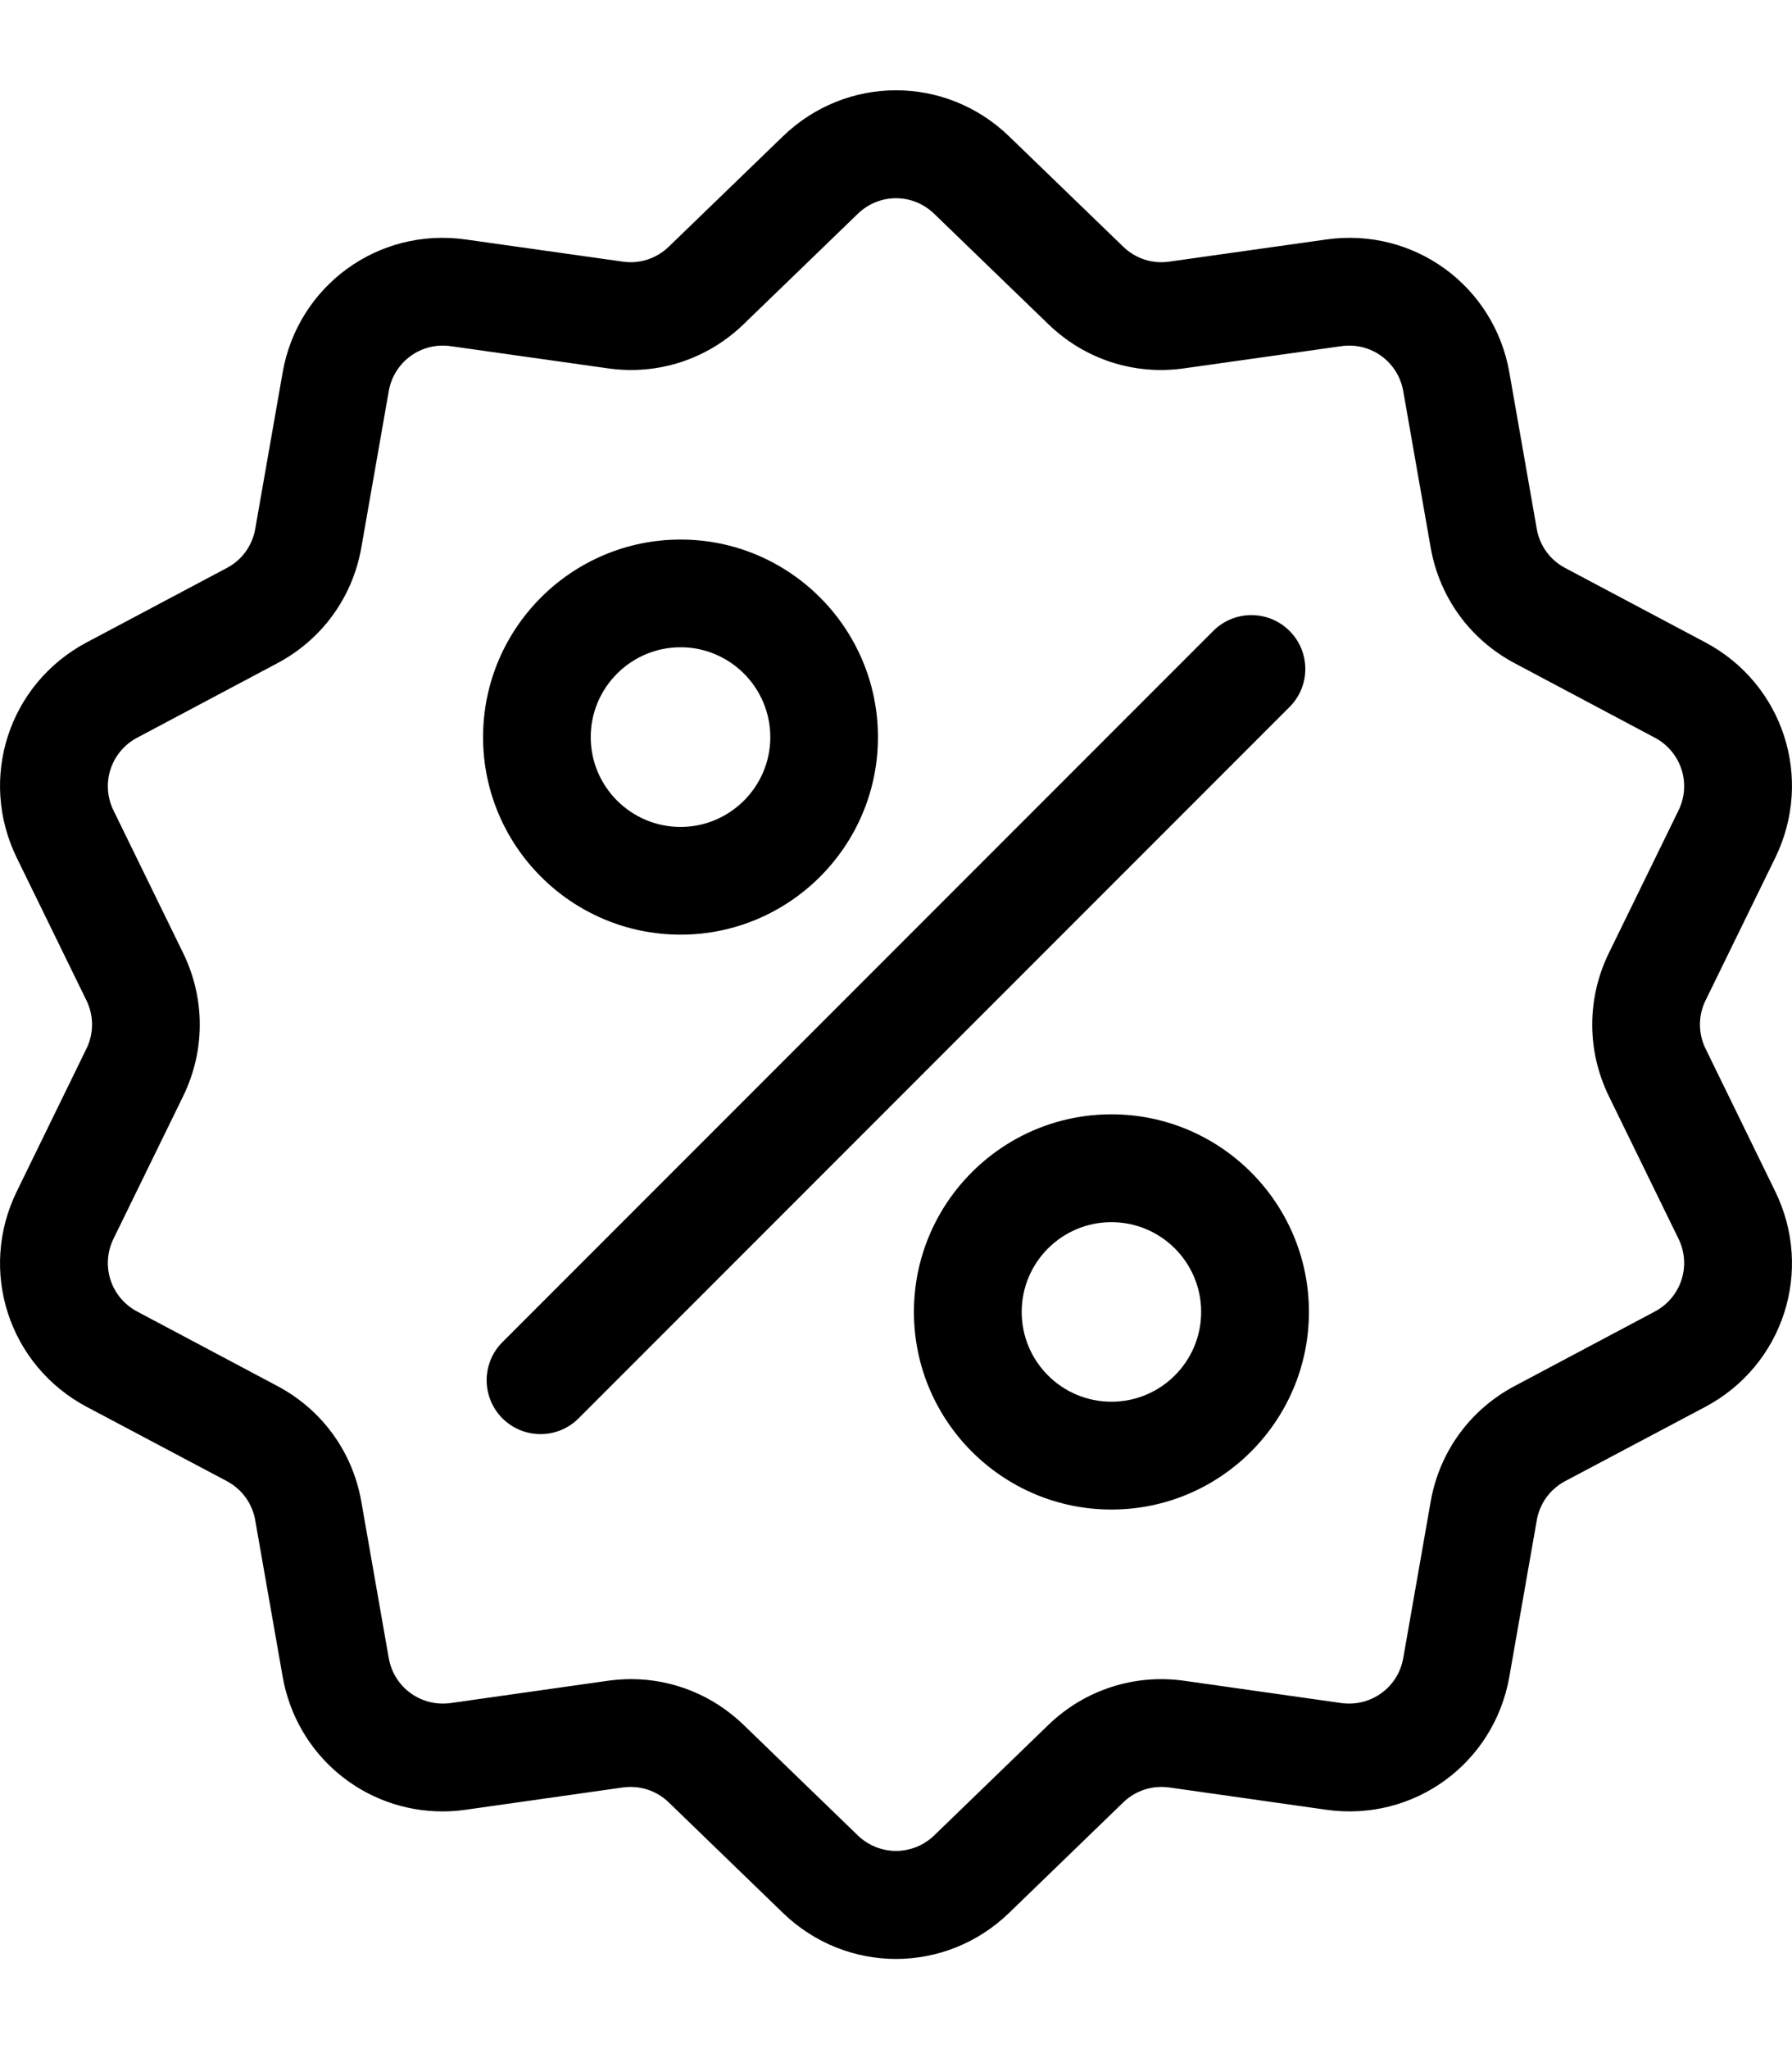
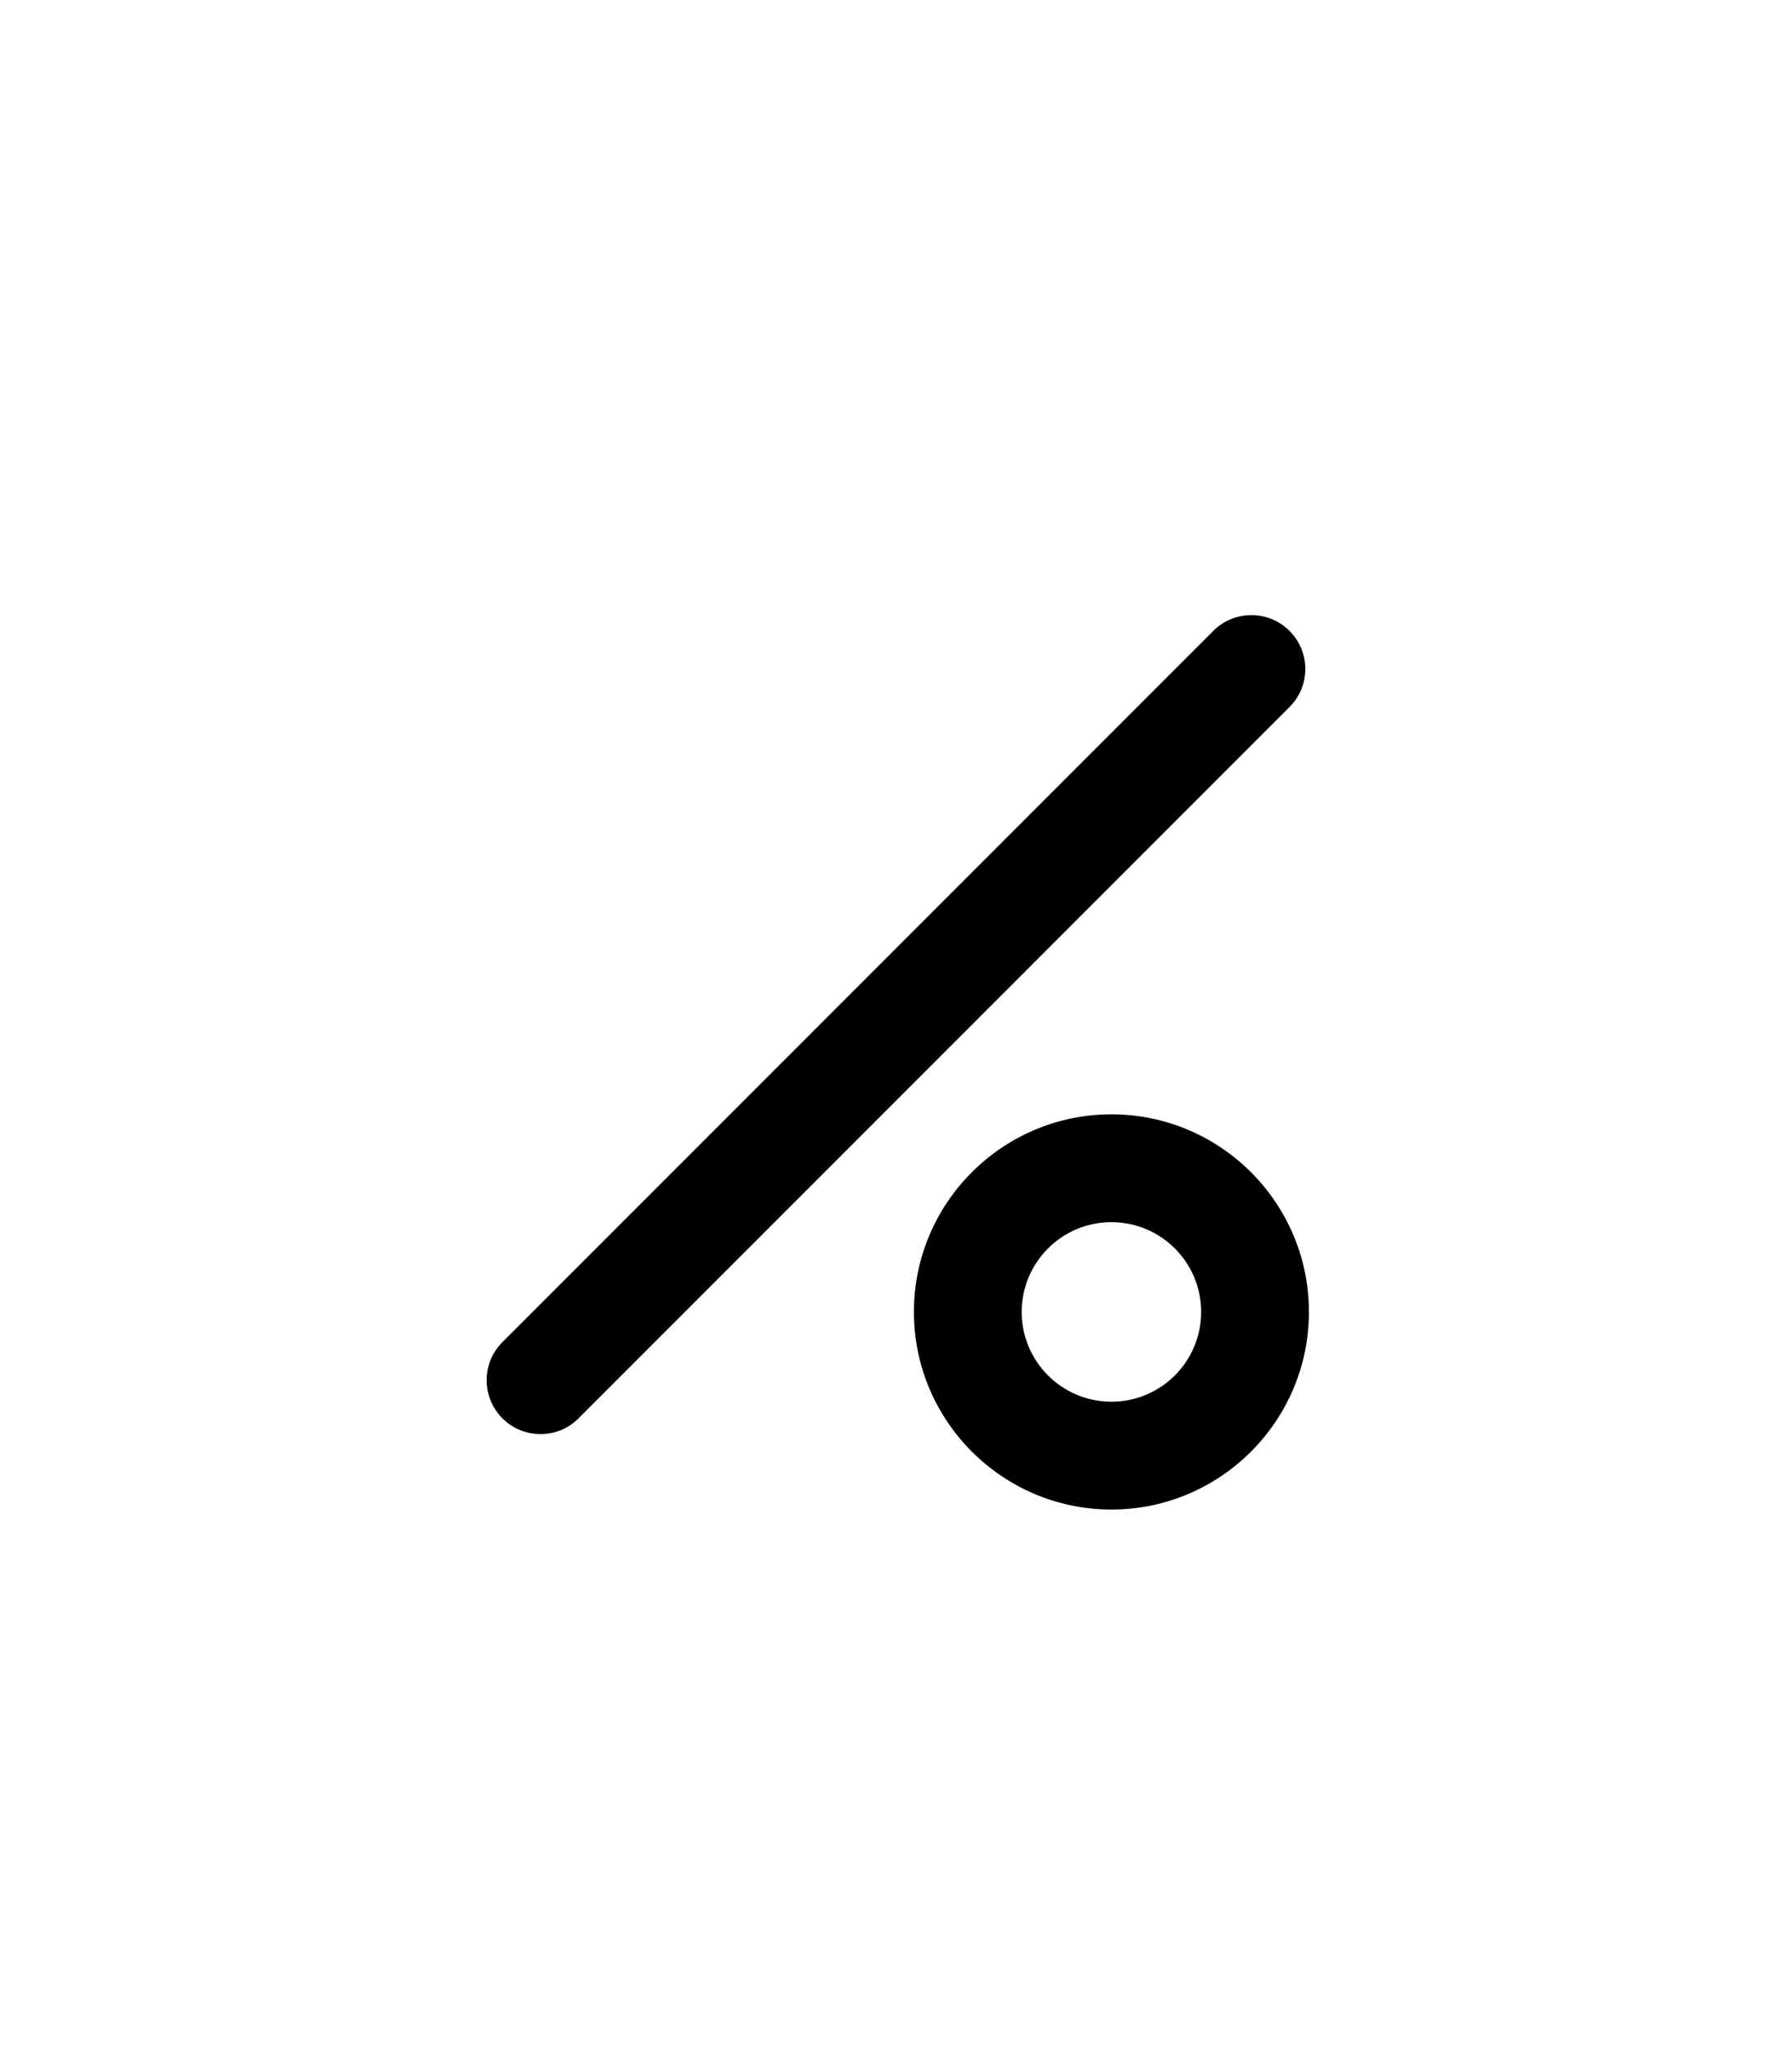
<svg xmlns="http://www.w3.org/2000/svg" width="14" height="16" viewBox="0 0 14 16" fill="none">
  <g id="Group 427319880">
    <g id="Group 427319879">
      <g id="Group">
        <g id="Group_2">
-           <path id="Vector" d="M13.325 8.189C13.266 8.069 13.266 7.931 13.325 7.811L13.869 6.698C14.172 6.078 13.932 5.34 13.323 5.016L12.228 4.435C12.11 4.373 12.029 4.261 12.006 4.13L11.792 2.909C11.673 2.23 11.044 1.773 10.361 1.87L9.134 2.043C9.002 2.062 8.871 2.019 8.775 1.926L7.884 1.065C7.388 0.585 6.612 0.585 6.116 1.065L5.225 1.926C5.129 2.019 4.998 2.062 4.866 2.043L3.639 1.87C2.956 1.773 2.327 2.23 2.208 2.909L1.994 4.13C1.971 4.261 1.89 4.373 1.772 4.435L0.677 5.016C0.068 5.34 -0.172 6.078 0.131 6.698L0.675 7.811C0.734 7.932 0.734 8.069 0.675 8.189L0.131 9.303C-0.172 9.922 0.068 10.661 0.677 10.985L1.772 11.565C1.89 11.628 1.971 11.739 1.994 11.871L2.208 13.091C2.317 13.71 2.847 14.144 3.457 14.144C3.517 14.144 3.578 14.14 3.639 14.131L4.866 13.957C4.998 13.939 5.129 13.981 5.225 14.074L6.116 14.936C6.364 15.176 6.682 15.296 7 15.296C7.318 15.296 7.636 15.176 7.884 14.936L8.775 14.074C8.871 13.981 9.002 13.939 9.134 13.957L10.361 14.131C11.044 14.228 11.673 13.771 11.792 13.091L12.006 11.871C12.029 11.739 12.11 11.628 12.228 11.565L13.323 10.985C13.932 10.661 14.172 9.922 13.869 9.303L13.325 8.189ZM12.928 10.241L11.834 10.822C11.485 11.007 11.245 11.336 11.177 11.726L10.963 12.946C10.923 13.176 10.71 13.33 10.479 13.298L9.252 13.124C8.861 13.069 8.474 13.195 8.19 13.469L7.299 14.331C7.131 14.493 6.869 14.493 6.701 14.331L5.81 13.469C5.57 13.237 5.257 13.111 4.929 13.111C4.869 13.111 4.808 13.116 4.748 13.124L3.521 13.298C3.29 13.33 3.077 13.176 3.037 12.946L2.823 11.726C2.755 11.336 2.515 11.007 2.166 10.822L1.072 10.241C0.866 10.132 0.784 9.882 0.887 9.672L1.431 8.559C1.604 8.204 1.604 7.797 1.431 7.442L0.887 6.329C0.784 6.119 0.866 5.869 1.072 5.76L2.166 5.179C2.515 4.994 2.755 4.664 2.823 4.275L3.037 3.055C3.077 2.825 3.29 2.67 3.521 2.703L4.748 2.876C5.139 2.932 5.526 2.806 5.81 2.531L6.701 1.67C6.869 1.507 7.131 1.507 7.299 1.67L8.19 2.531C8.474 2.806 8.861 2.932 9.252 2.876L10.479 2.703C10.71 2.67 10.923 2.825 10.963 3.055L11.177 4.275C11.245 4.664 11.485 4.994 11.834 5.179L12.928 5.76C13.134 5.869 13.216 6.119 13.113 6.329L12.569 7.442C12.396 7.797 12.396 8.204 12.569 8.559L13.113 9.672C13.216 9.882 13.134 10.132 12.928 10.241Z" fill="black" />
-         </g>
+           </g>
      </g>
      <g id="Group_3">
        <g id="Group_4">
          <path id="Vector_2" d="M10.074 4.926C9.91 4.762 9.643 4.762 9.479 4.926L3.925 10.48C3.761 10.644 3.761 10.91 3.925 11.075C4.008 11.157 4.115 11.198 4.223 11.198C4.331 11.198 4.438 11.157 4.52 11.075L10.074 5.521C10.239 5.357 10.239 5.09 10.074 4.926Z" fill="black" />
        </g>
      </g>
    </g>
    <g id="Group_5">
      <g id="Group_6">
-         <path id="Vector_3" d="M5.317 4.213C4.466 4.213 3.774 4.905 3.774 5.756C3.774 6.606 4.466 7.298 5.317 7.298C6.167 7.298 6.859 6.606 6.859 5.756C6.859 4.905 6.167 4.213 5.317 4.213ZM5.317 6.457C4.93 6.457 4.615 6.142 4.615 5.756C4.615 5.369 4.93 5.054 5.317 5.054C5.703 5.054 6.018 5.369 6.018 5.756C6.018 6.142 5.703 6.457 5.317 6.457Z" fill="black" />
-       </g>
+         </g>
    </g>
    <g id="Group_7">
      <g id="Group_8">
        <path id="Vector_4" d="M8.683 8.701C7.832 8.701 7.14 9.393 7.14 10.244C7.14 11.095 7.832 11.787 8.683 11.787C9.534 11.787 10.226 11.095 10.226 10.244C10.226 9.393 9.534 8.701 8.683 8.701ZM8.683 10.945C8.296 10.945 7.982 10.631 7.982 10.244C7.982 9.857 8.296 9.543 8.683 9.543C9.07 9.543 9.384 9.857 9.384 10.244C9.384 10.631 9.07 10.945 8.683 10.945Z" fill="black" />
      </g>
    </g>
  </g>
</svg>